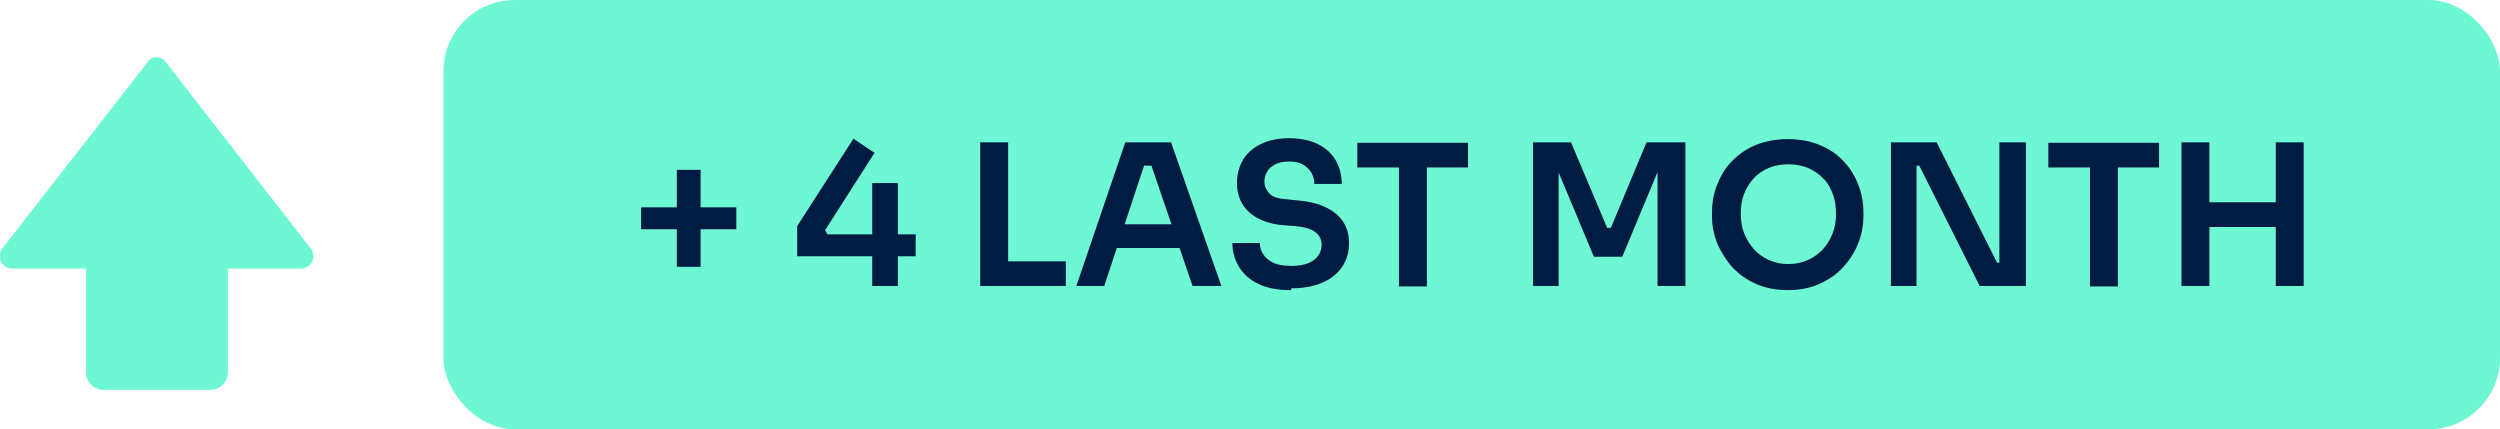
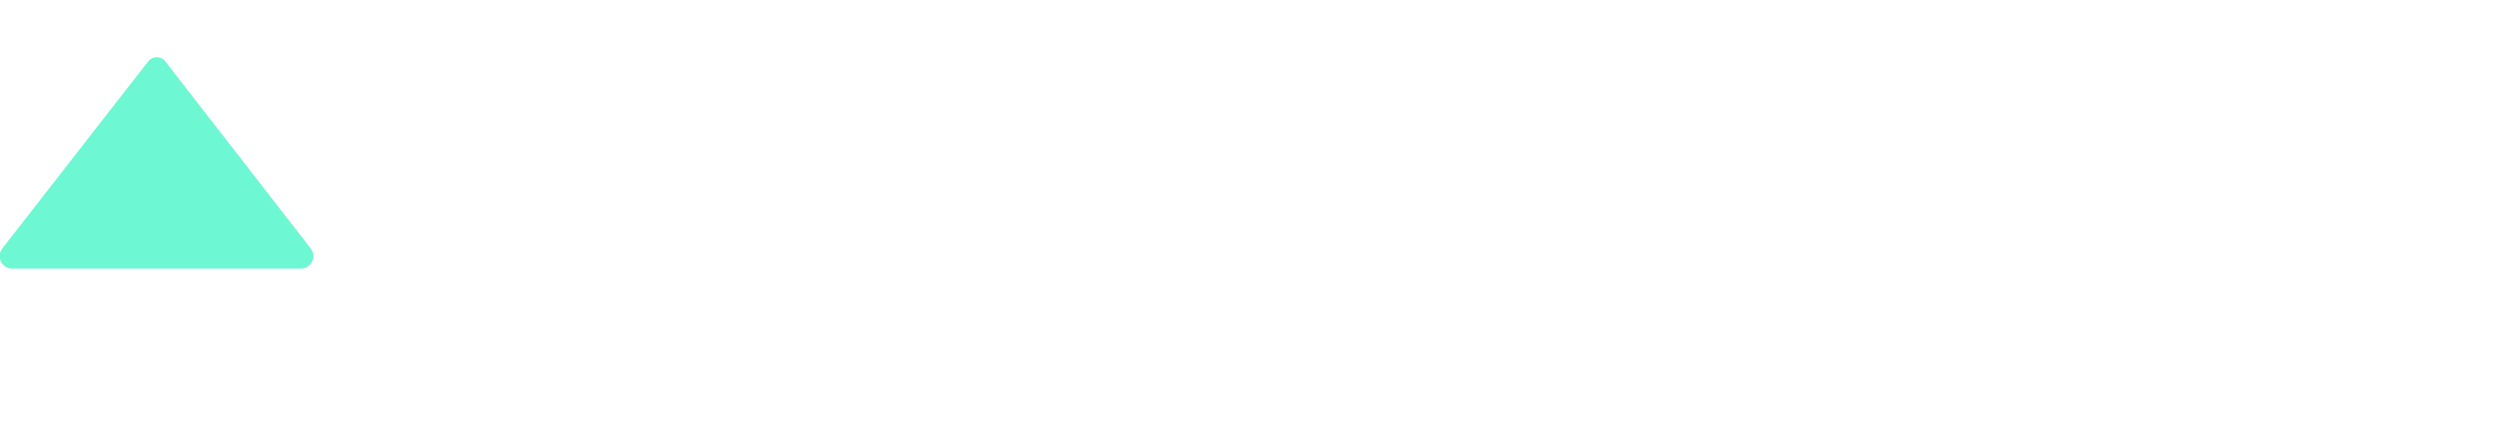
<svg xmlns="http://www.w3.org/2000/svg" id="Layer_1" viewBox="0 0 54.63 9.38">
  <defs>
    <style>.cls-1{fill:#011c43;}.cls-2{fill:#6ef7d3;}</style>
  </defs>
-   <rect class="cls-2" x="9.69" width="44.94" height="9.38" rx="1.56" ry="1.56" />
-   <path class="cls-1" d="M14.79,5.83V3.71h.52v2.12h-.52Zm-.78-.82v-.48h2.08v.48h-2.08Zm3.41,.59v-.66l1.23-1.91,.46,.31-1.08,1.69,.05,.09h1.93v.48h-2.58Zm1.64,.65v-2.25h.56v2.25h-.56Zm2.36,0V3.11h.61v3.14h-.61Zm.52,0v-.54h1.35v.54h-1.35Zm1.58,0l1.07-3.14h1l1.1,3.14h-.63l-.93-2.72,.22,.09h-.54l.22-.09-.9,2.72h-.61Zm.75-.83l.19-.52h1.27l.19,.52h-1.65Zm3.94,.92c-.28,0-.51-.04-.7-.13-.19-.09-.33-.21-.43-.37-.1-.16-.15-.34-.15-.53h.6c0,.08,.02,.16,.07,.24,.05,.08,.12,.14,.22,.19,.1,.05,.24,.07,.4,.07,.15,0,.27-.02,.37-.06,.1-.04,.17-.1,.22-.17,.05-.07,.07-.15,.07-.24,0-.11-.05-.2-.14-.27-.09-.07-.24-.11-.44-.13l-.28-.02c-.3-.03-.54-.12-.72-.28-.18-.16-.27-.38-.27-.64,0-.2,.05-.37,.14-.52,.09-.15,.23-.26,.4-.34,.17-.08,.37-.12,.6-.12s.44,.04,.61,.12c.17,.08,.31,.2,.4,.35,.09,.15,.14,.33,.14,.53h-.6c0-.09-.02-.16-.06-.24-.04-.07-.1-.13-.18-.18-.08-.05-.18-.07-.31-.07s-.22,.02-.3,.06c-.08,.04-.14,.09-.18,.16-.04,.07-.06,.14-.06,.22,0,.1,.04,.18,.11,.26,.07,.07,.18,.11,.34,.12l.28,.03c.22,.02,.42,.06,.59,.14,.17,.08,.3,.18,.39,.31,.09,.13,.14,.29,.14,.48,0,.2-.05,.37-.15,.52-.1,.15-.25,.27-.44,.35-.19,.08-.41,.12-.67,.12Zm2.36-.08V3.57h.61v2.69h-.61Zm-.91-2.6v-.54h2.42v.54h-2.42Zm3.84,2.6V3.11h.83l.79,1.87h.08l.78-1.87h.85v3.14h-.61V3.57h.08s-.85,2.04-.85,2.04h-.62l-.85-2.03h.08s0,2.67,0,2.67h-.56Zm5.58,.08c-.28,0-.53-.05-.74-.15-.21-.1-.38-.23-.52-.39-.13-.16-.24-.34-.31-.52-.07-.19-.1-.37-.1-.55v-.09c0-.19,.03-.38,.1-.57,.07-.19,.17-.37,.31-.52,.14-.15,.31-.28,.52-.37,.21-.09,.45-.14,.73-.14s.52,.05,.72,.14c.21,.09,.38,.21,.52,.37,.14,.15,.24,.33,.31,.52,.07,.19,.1,.38,.1,.57v.09c0,.17-.03,.36-.1,.55-.07,.19-.17,.36-.31,.52-.13,.16-.31,.29-.52,.39-.21,.1-.45,.15-.73,.15Zm0-.57c.16,0,.3-.03,.43-.09,.13-.06,.24-.14,.33-.24,.09-.1,.16-.22,.21-.35,.05-.13,.07-.27,.07-.42,0-.16-.02-.3-.07-.43-.05-.13-.11-.25-.21-.34-.09-.1-.2-.17-.33-.23-.13-.05-.27-.08-.43-.08s-.31,.03-.43,.08-.24,.13-.33,.23c-.09,.1-.16,.21-.21,.34-.05,.13-.07,.28-.07,.43,0,.15,.02,.29,.07,.42,.05,.13,.12,.24,.21,.35,.09,.1,.2,.18,.33,.24s.27,.09,.43,.09Zm2.24,.49V3.11h1l1.32,2.63h.14l-.09,.08V3.11h.58v3.14h-1.01l-1.32-2.63h-.15l.09-.08v2.71h-.57Zm4.35,0V3.57h.61v2.69h-.61Zm-.91-2.6v-.54h2.42v.54h-2.42Zm4.97,2.6V3.11h.61v3.14h-.61Zm-2.06,0V3.11h.61v3.14h-.61Zm.5-1.3v-.54h1.67v.54h-1.67Z" />
  <path class="cls-2" d="M3.24,1.34c.09-.12,.28-.12,.37,0l3.18,4.09c.14,.18,.01,.44-.22,.44H.27c-.23,0-.36-.26-.22-.44L3.24,1.34Z" />
-   <path class="cls-2" d="M1.88,5.37c0-.22,.17-.39,.39-.39h2.32c.22,0,.39,.17,.39,.39v2.76c0,.22-.17,.39-.39,.39H2.27c-.22,0-.39-.17-.39-.39v-2.76Z" />
</svg>